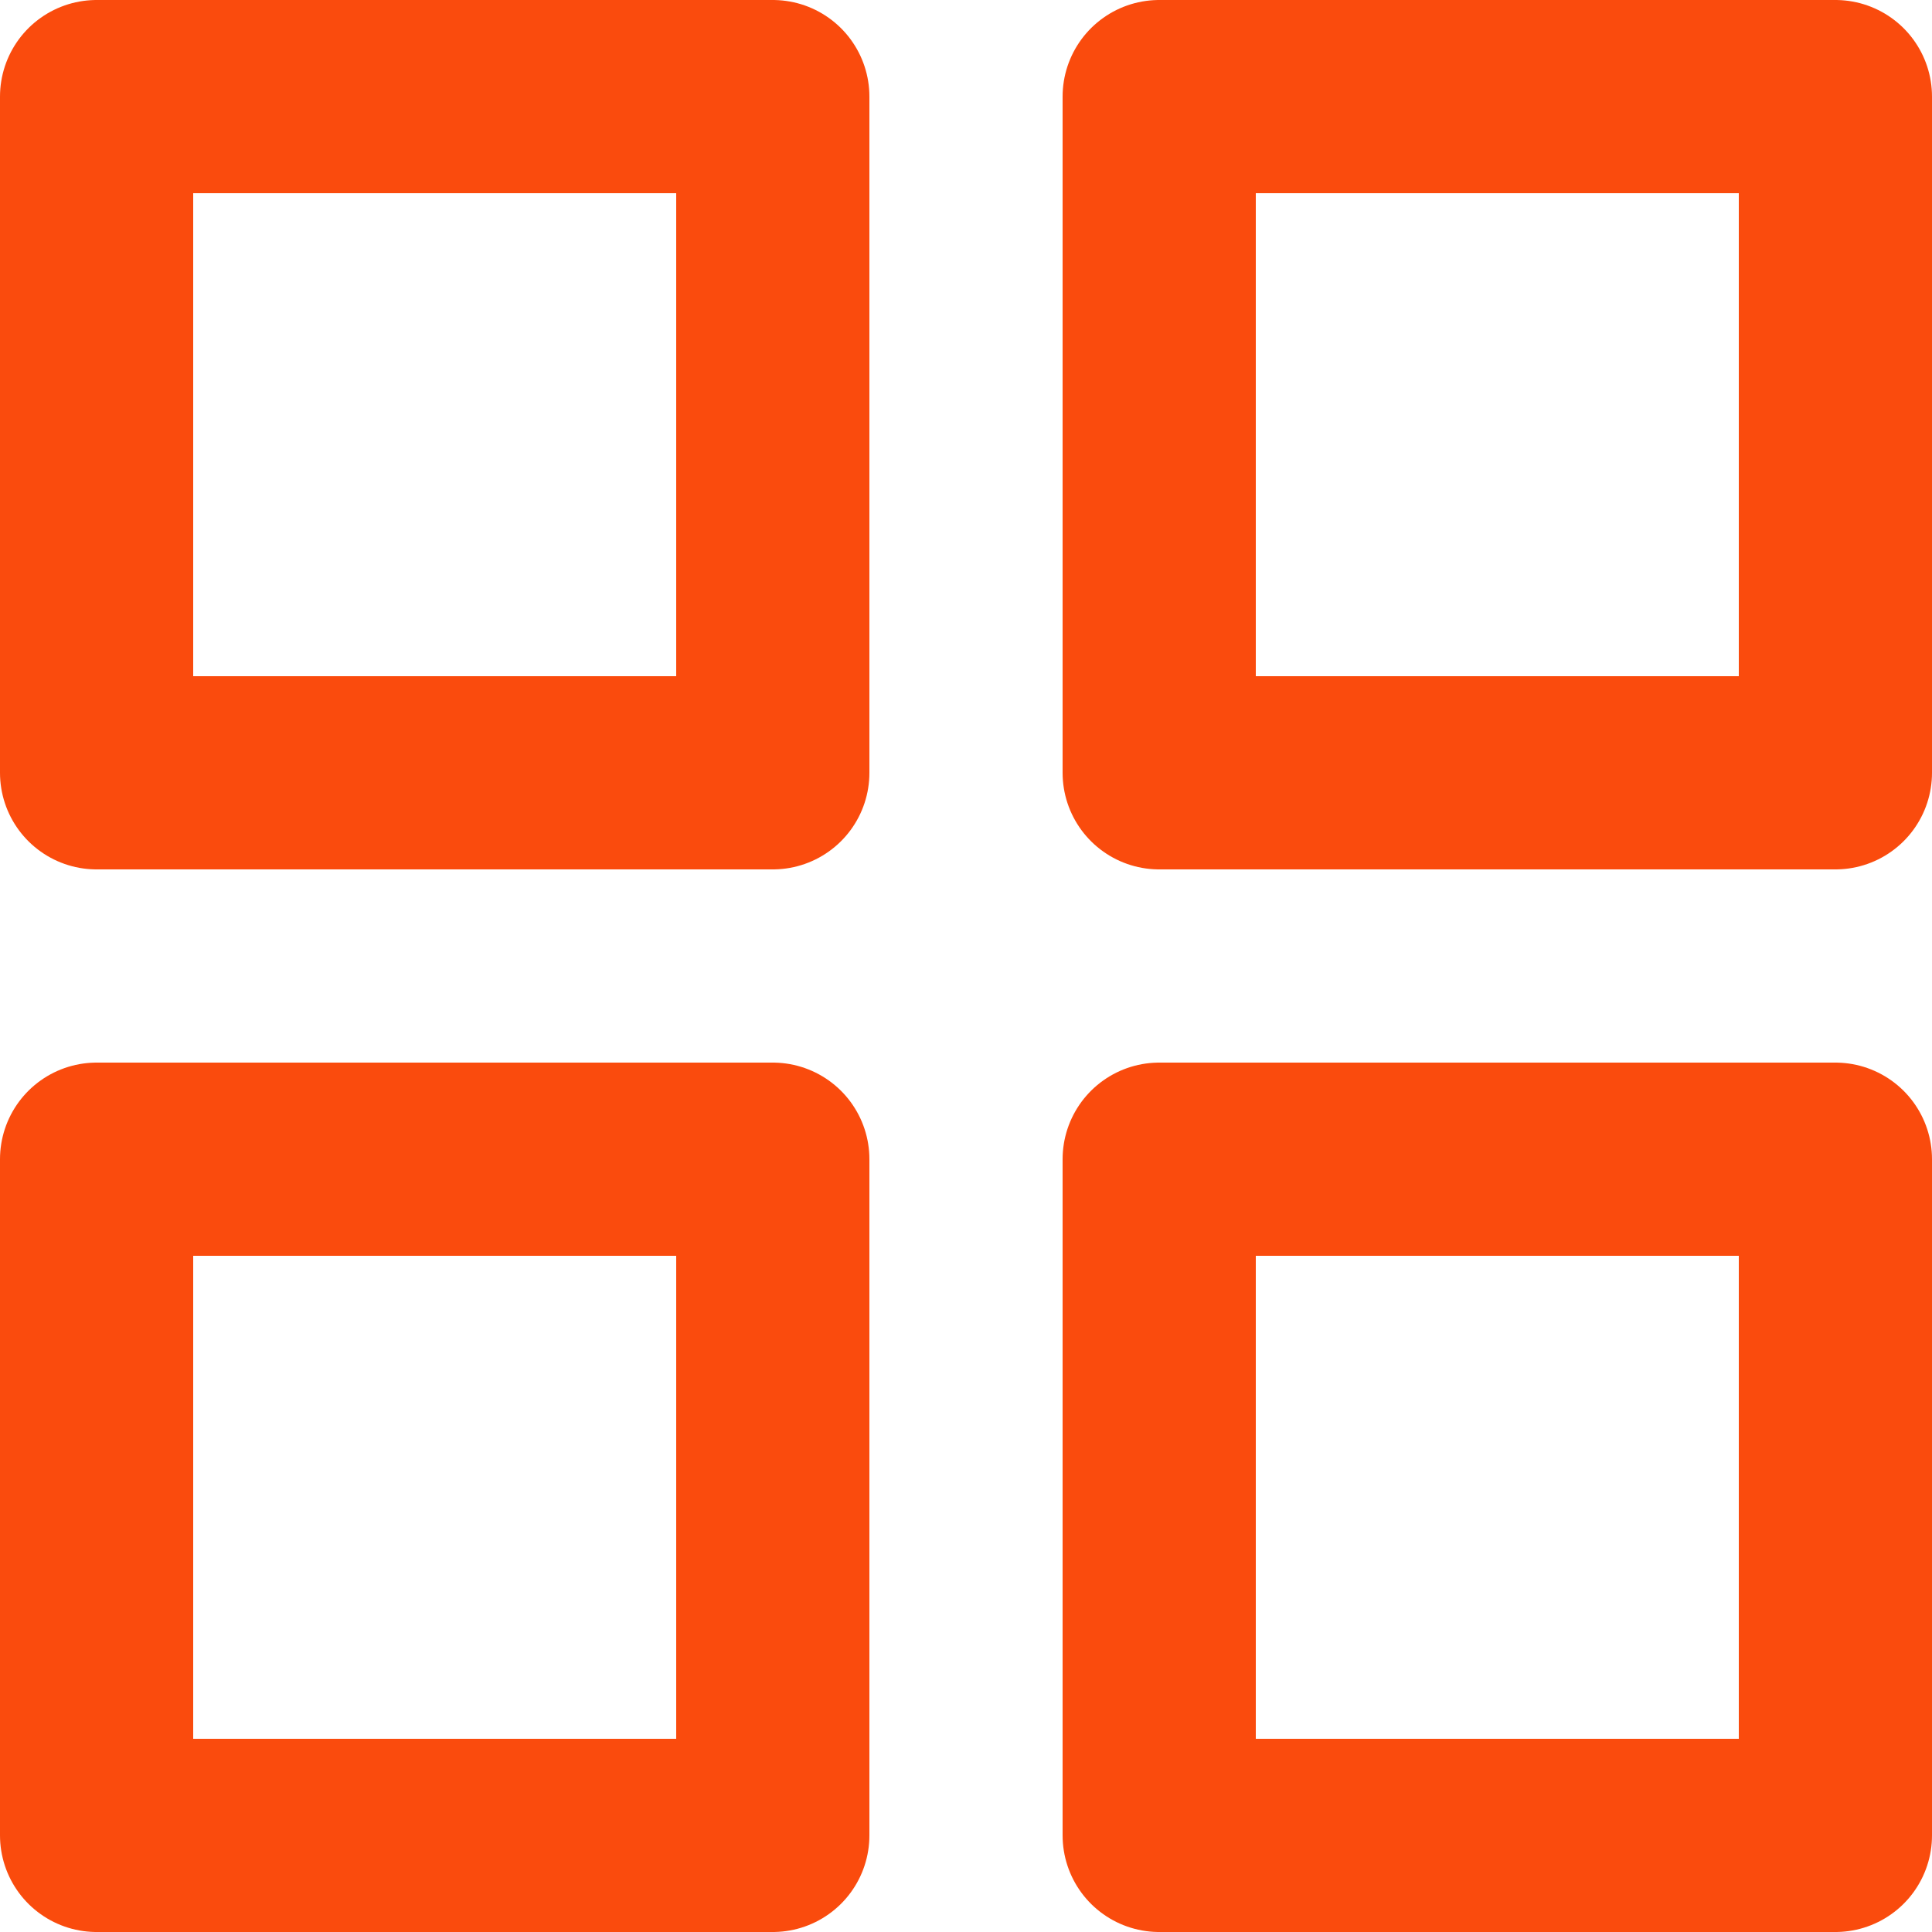
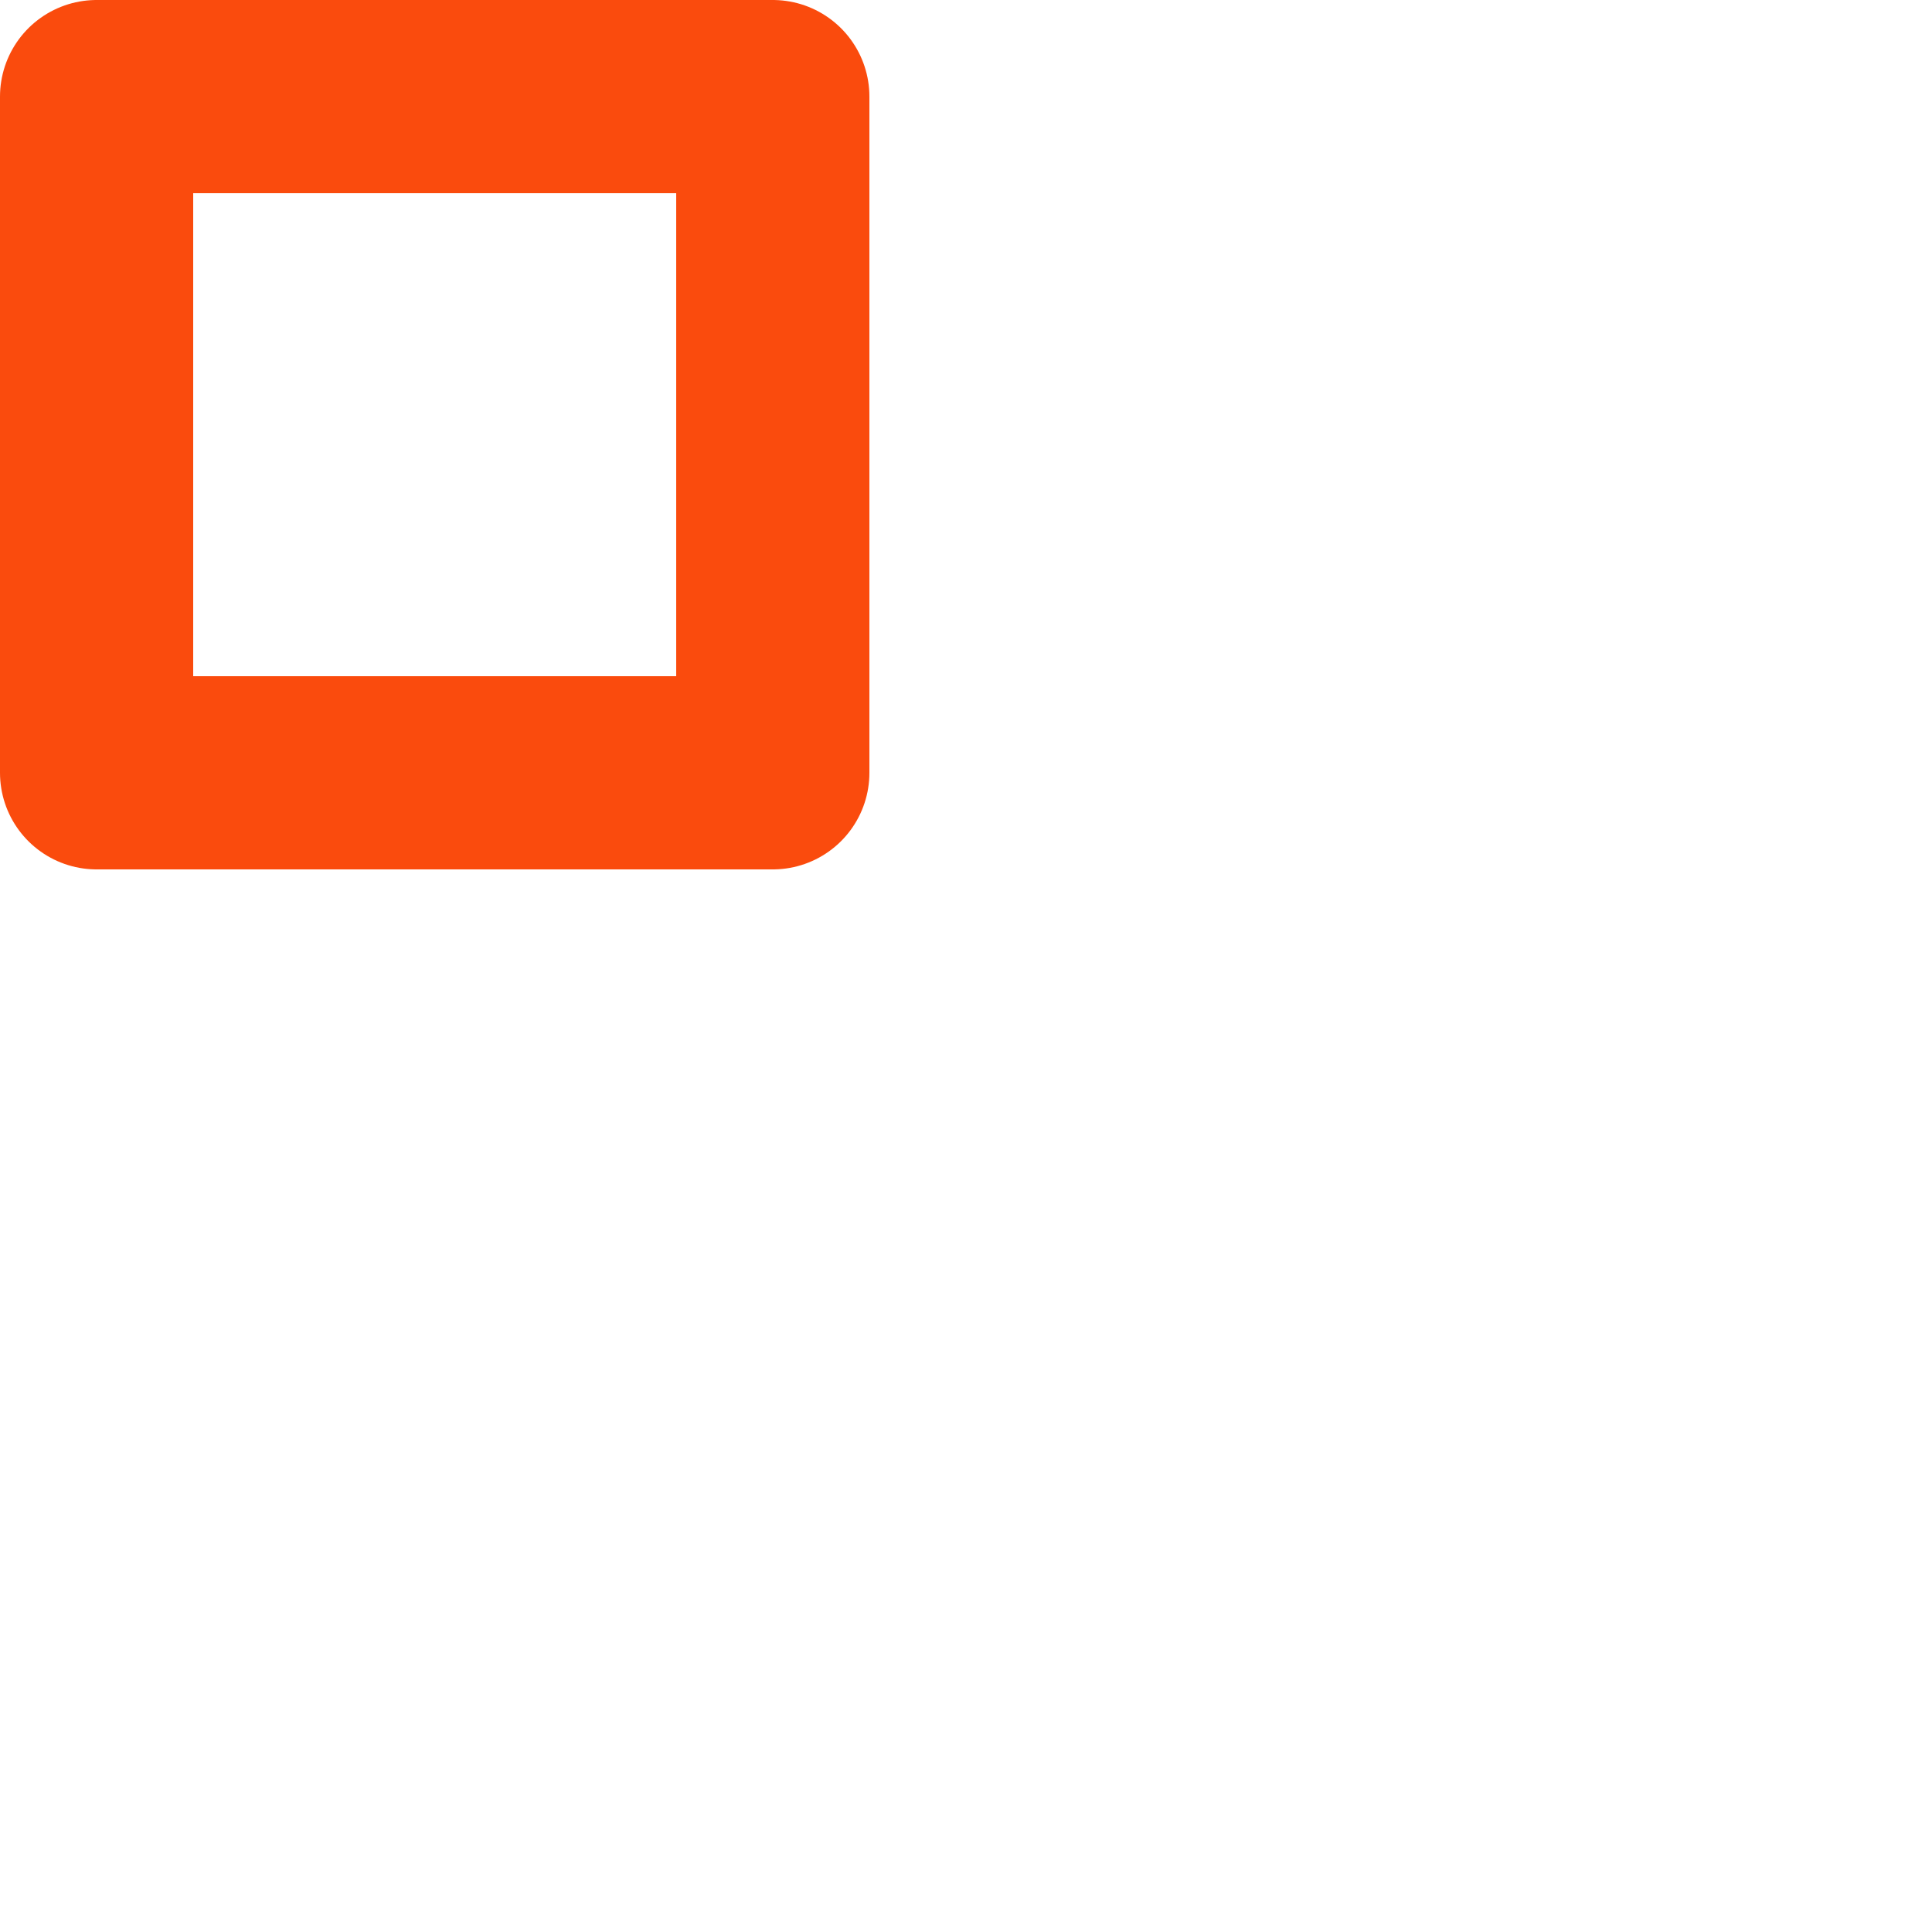
<svg xmlns="http://www.w3.org/2000/svg" width="20" height="20" viewBox="0 0 20 20" fill="none">
-   <path d="M8 1H1V8H8V1Z" stroke="#FA4B0D" stroke-width="2" stroke-linecap="round" stroke-linejoin="round" />
-   <path d="M19 1H12V8H19V1Z" stroke="#FA4B0D" stroke-width="2" stroke-linecap="round" stroke-linejoin="round" />
-   <path d="M19 12H12V19H19V12Z" stroke="#FA4B0D" stroke-width="2" stroke-linecap="round" stroke-linejoin="round" />
-   <path d="M8 12H1V19H8V12Z" stroke="#FA4B0D" stroke-width="2" stroke-linecap="round" stroke-linejoin="round" />
+   <path d="M8 1H1V8H8V1" stroke="#FA4B0D" stroke-width="2" stroke-linecap="round" stroke-linejoin="round" />
</svg>